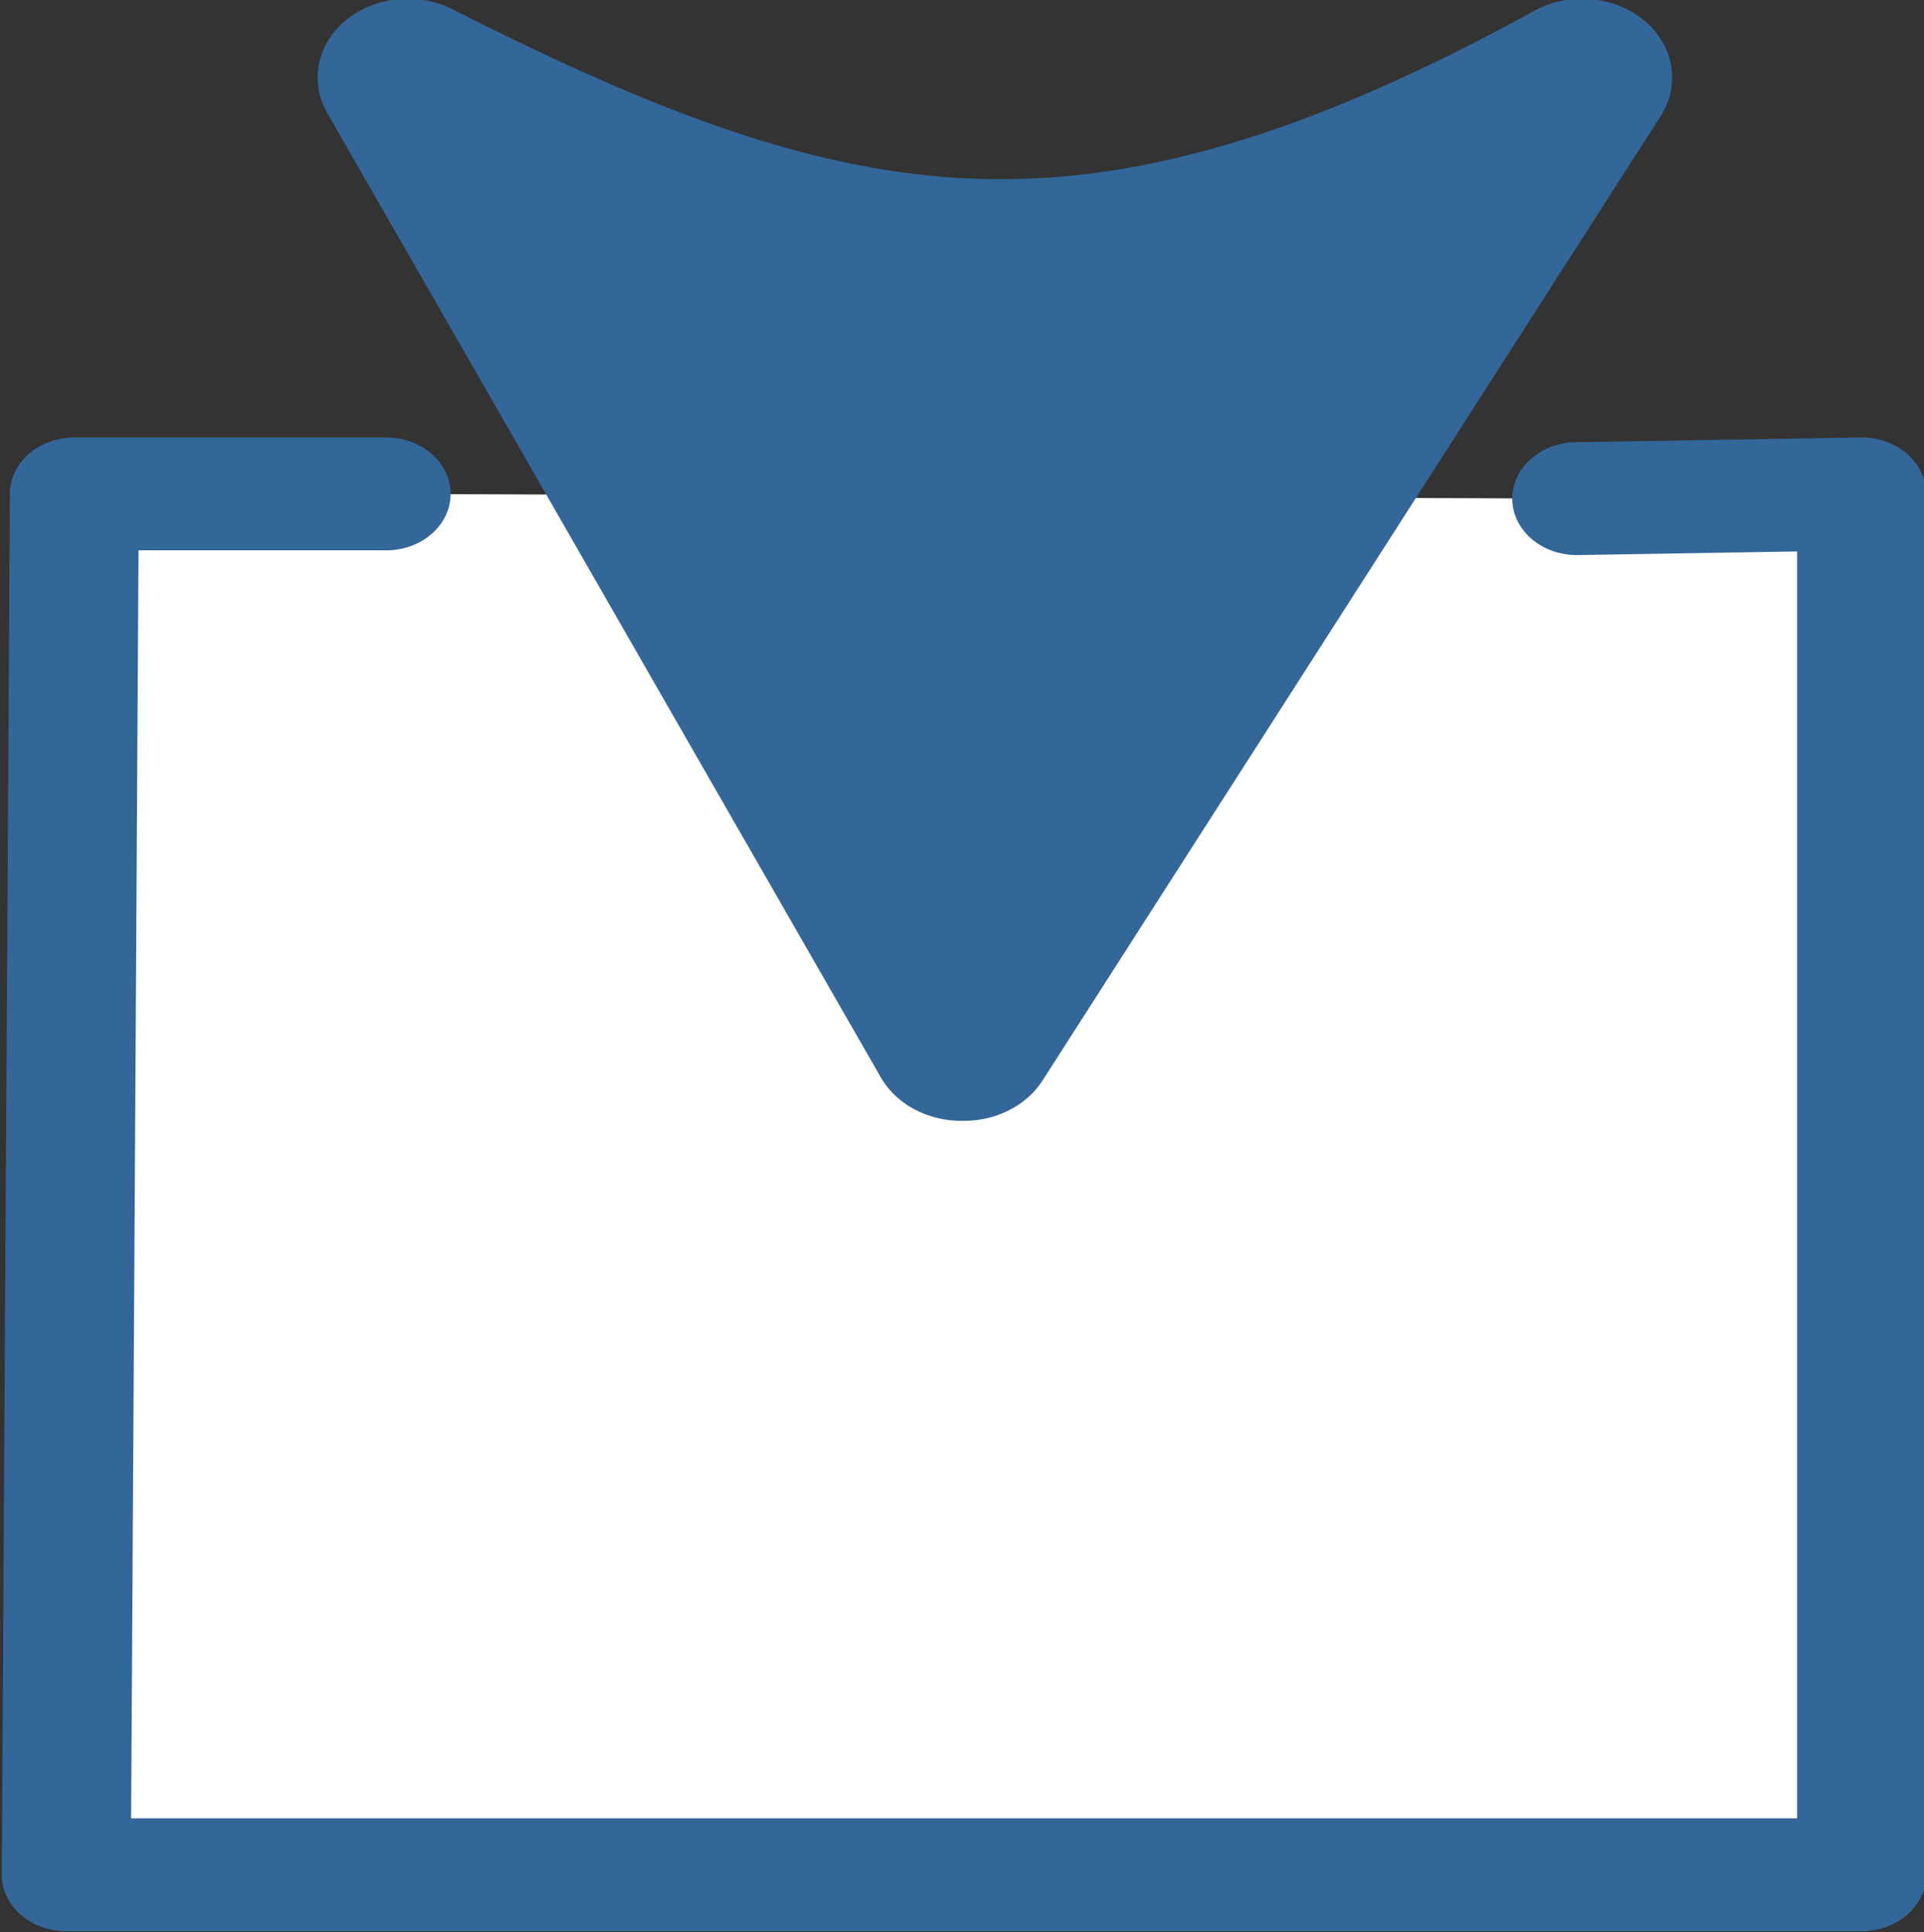
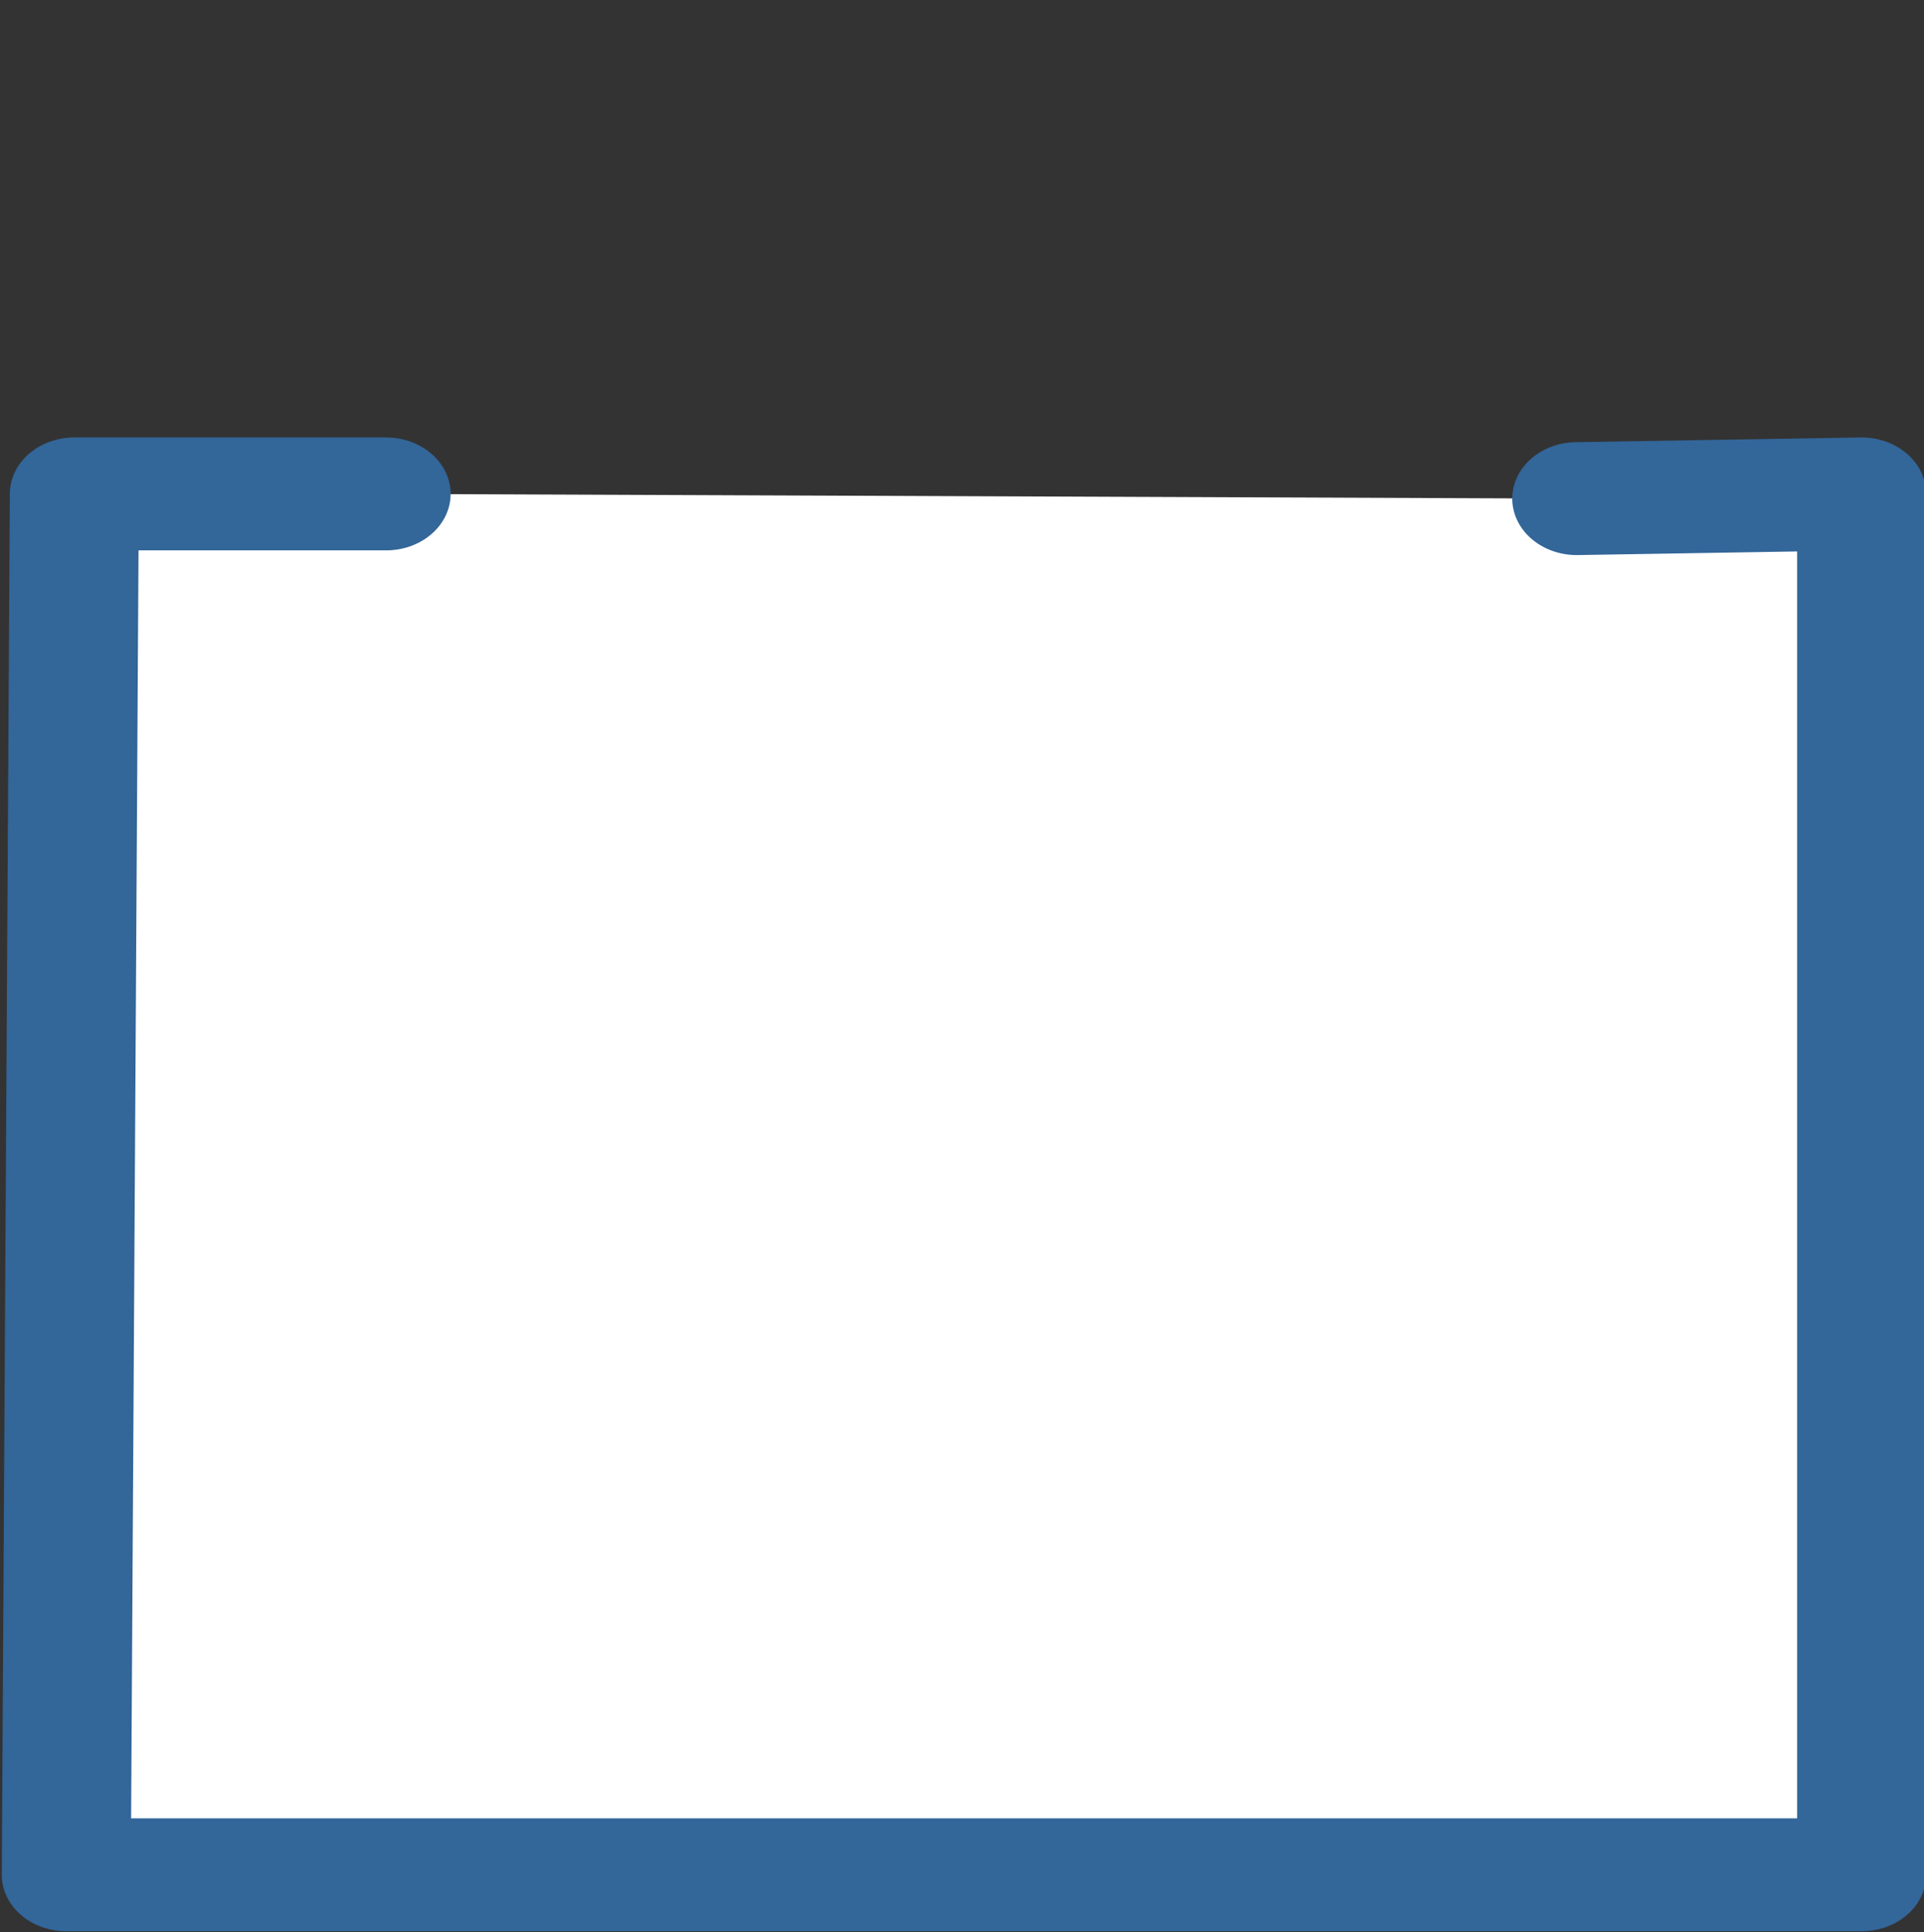
<svg xmlns="http://www.w3.org/2000/svg" width="31.87" height="32">
  <rect width="100%" height="100%" fill="#333333" stroke="none" />
  <g stroke="#369" stroke-linecap="round" stroke-linejoin="round">
    <path d="m136.08 2.23 1.06-.02v5.87h-6.68l.03-5.87h1.16" fill="#fff" stroke-width=".48" transform="matrix(4.452 0 0 3.896 -579.71 -.43)" />
-     <path d="m133.8 4.54 2.3-4.1c-1.8 1.13-2.8.91-4.37 0l2.06 4.1" fill="#369" stroke-width=".67" transform="matrix(4.452 0 0 3.896 -579.71 -.43)" />
  </g>
</svg>